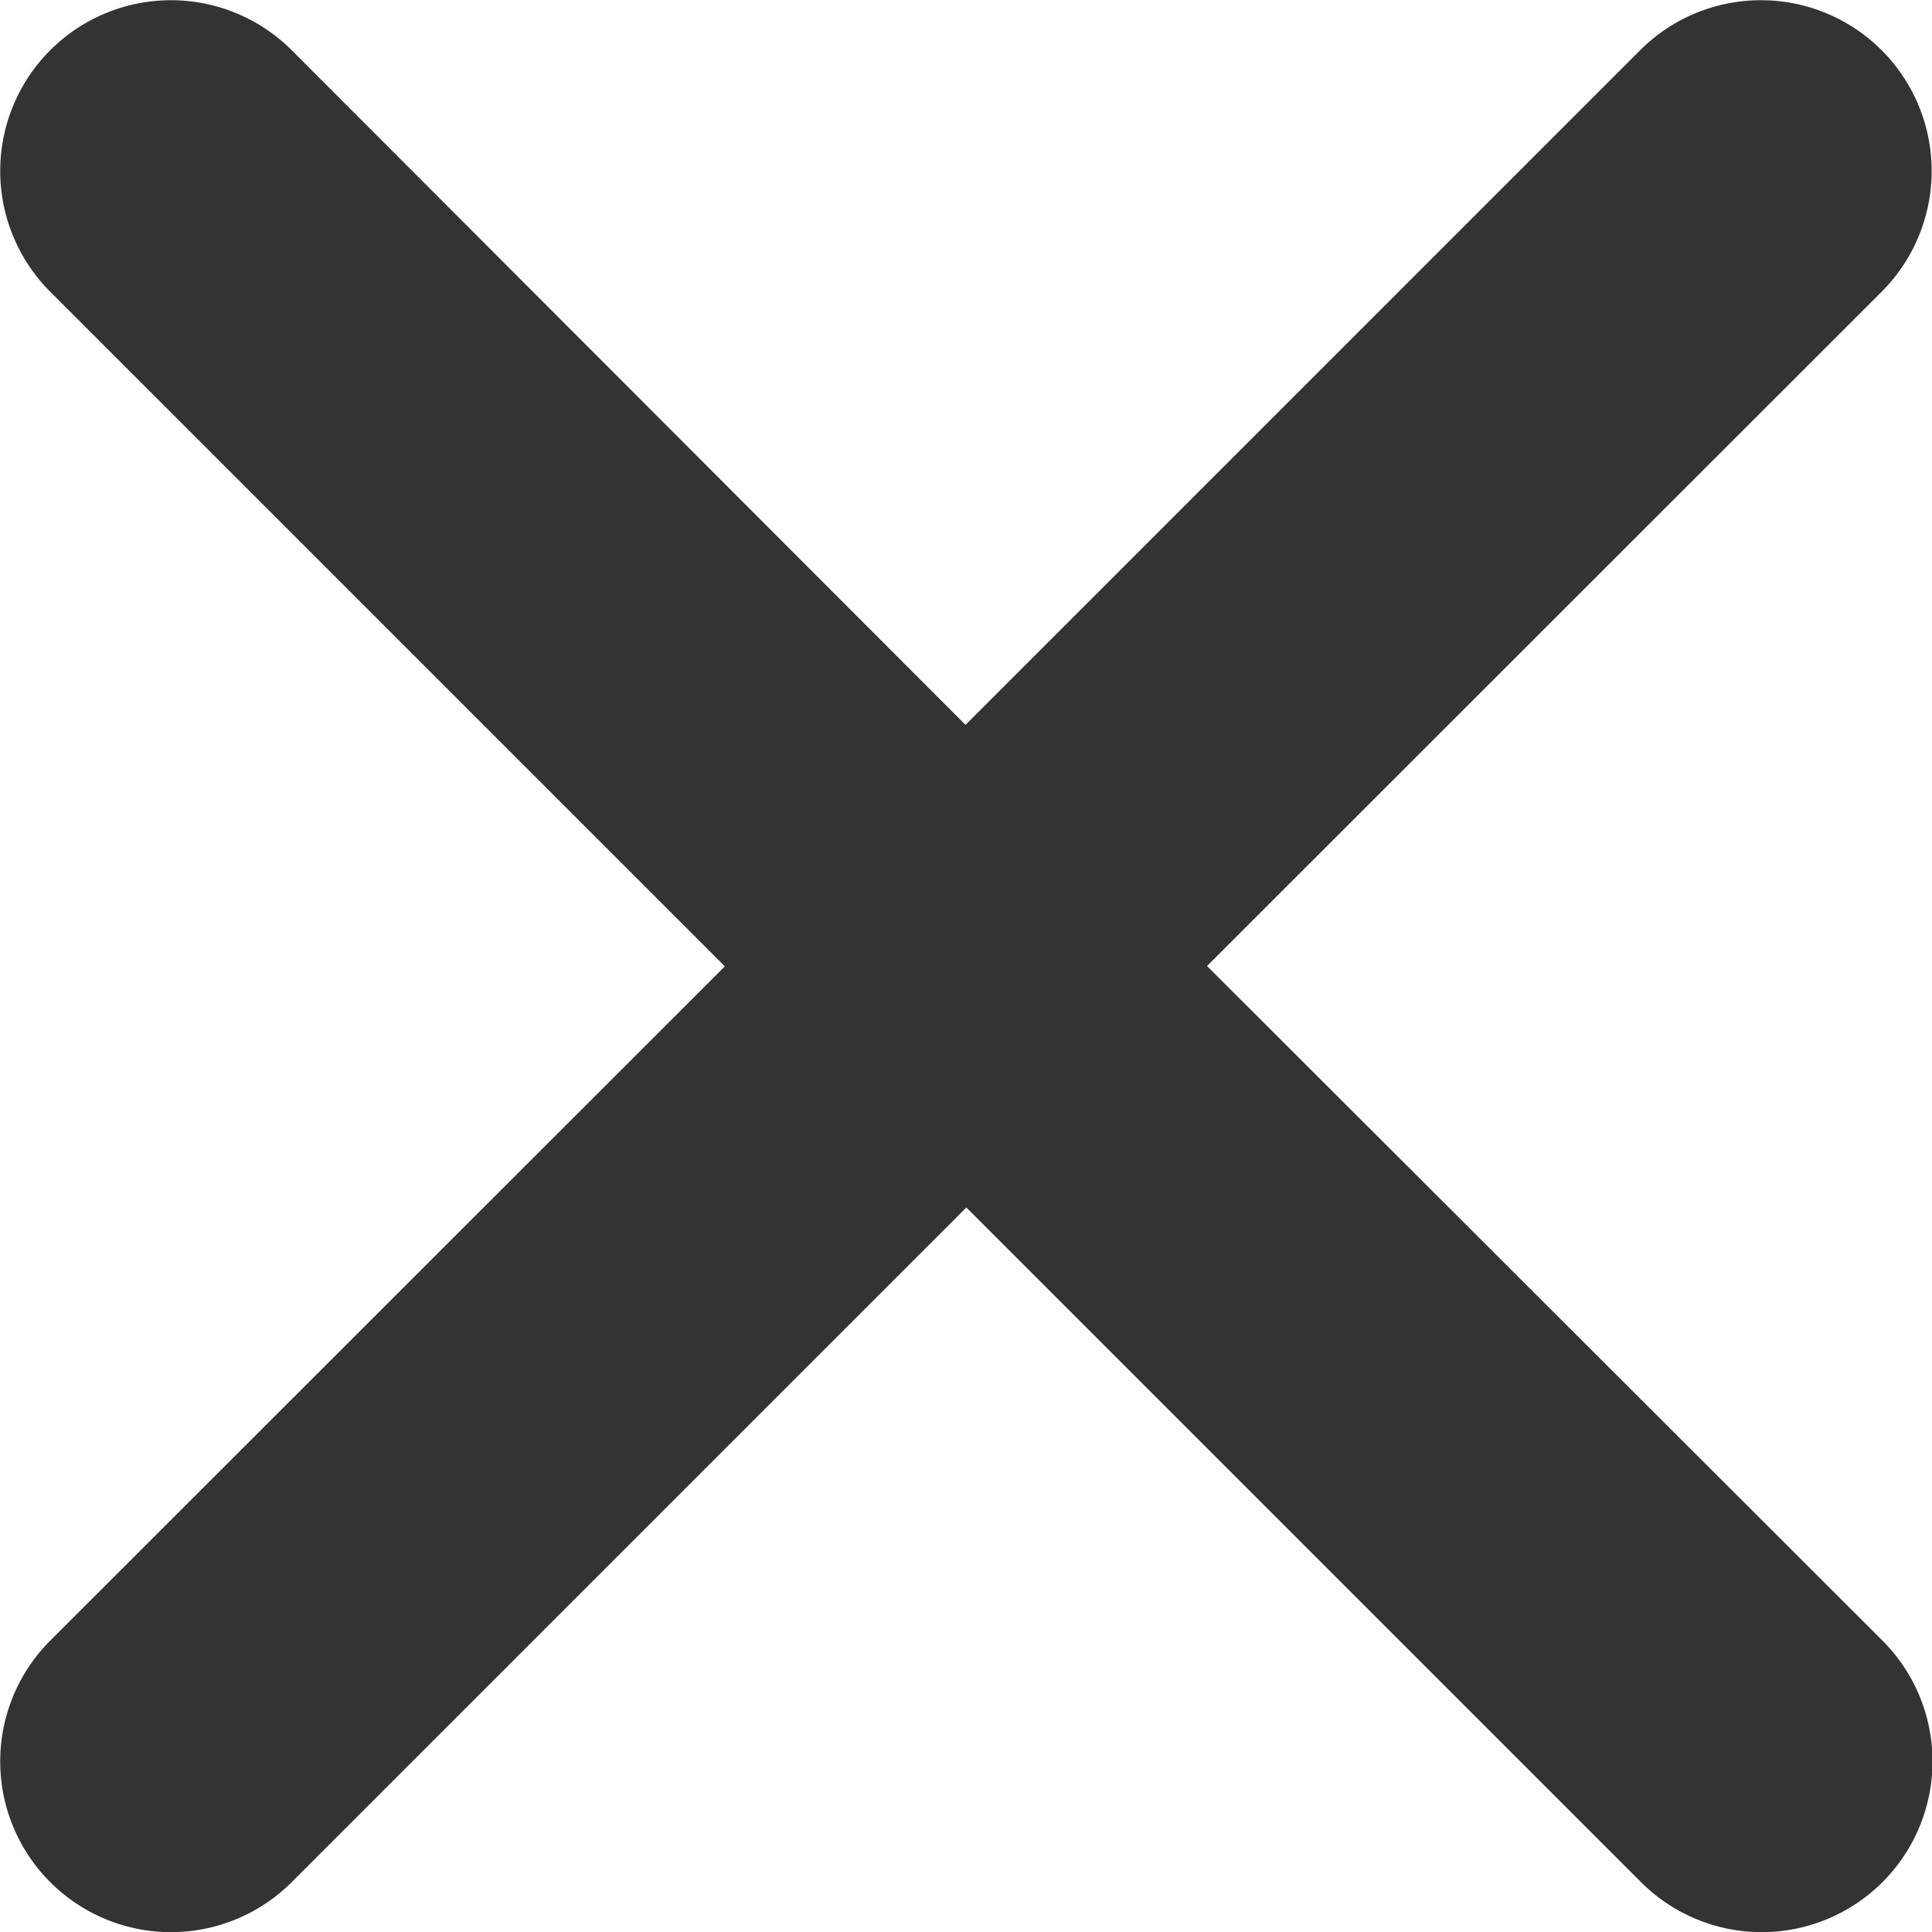
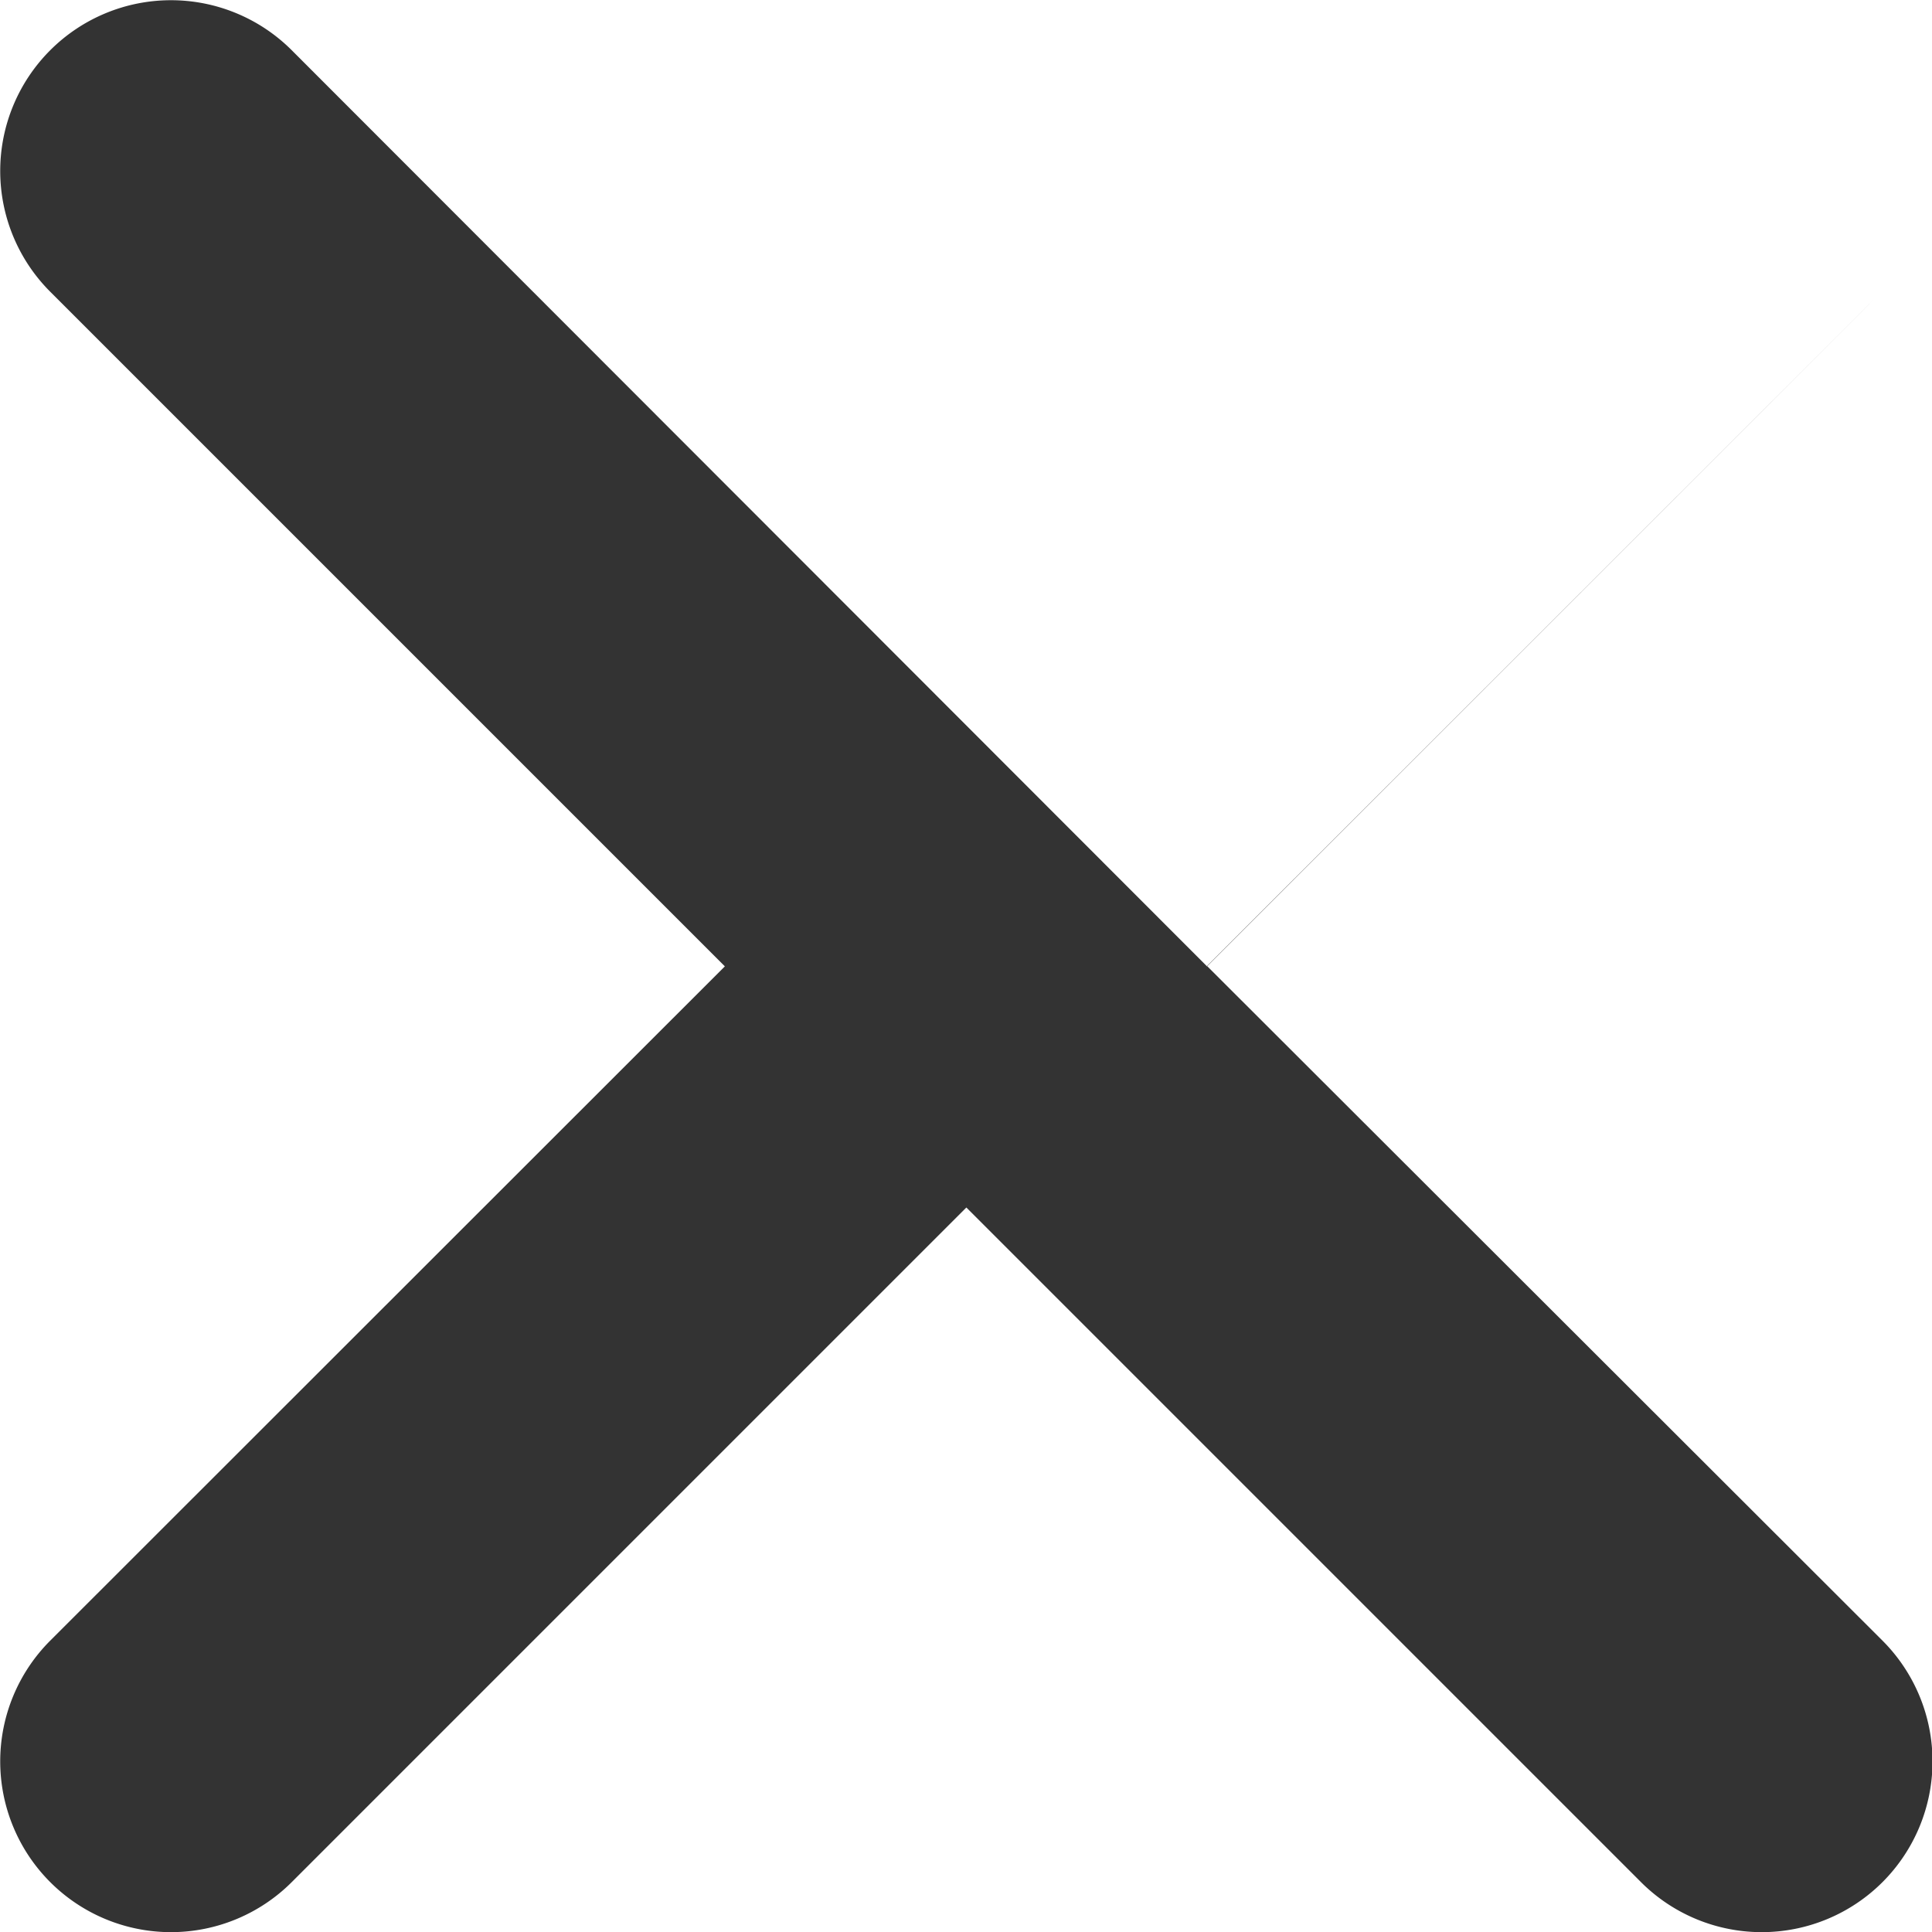
<svg xmlns="http://www.w3.org/2000/svg" width="16" height="16" viewBox="0 0 16 16">
  <g id="close" transform="translate(-45.584 -45.584)">
-     <path id="路径_767" data-name="路径 767" d="M55.58,53.584,61.167,48a1.413,1.413,0,1,0-2-2l-5.587,5.587L48,46a1.414,1.414,0,1,0-2,2l5.587,5.587L46,59.171a1.414,1.414,0,0,0,2,2l5.587-5.587,5.587,5.587a1.414,1.414,0,0,0,2-2Z" fill="#333" />
+     <path id="路径_767" data-name="路径 767" d="M55.58,53.584,61.167,48l-5.587,5.587L48,46a1.414,1.414,0,1,0-2,2l5.587,5.587L46,59.171a1.414,1.414,0,0,0,2,2l5.587-5.587,5.587,5.587a1.414,1.414,0,0,0,2-2Z" fill="#333" />
  </g>
</svg>